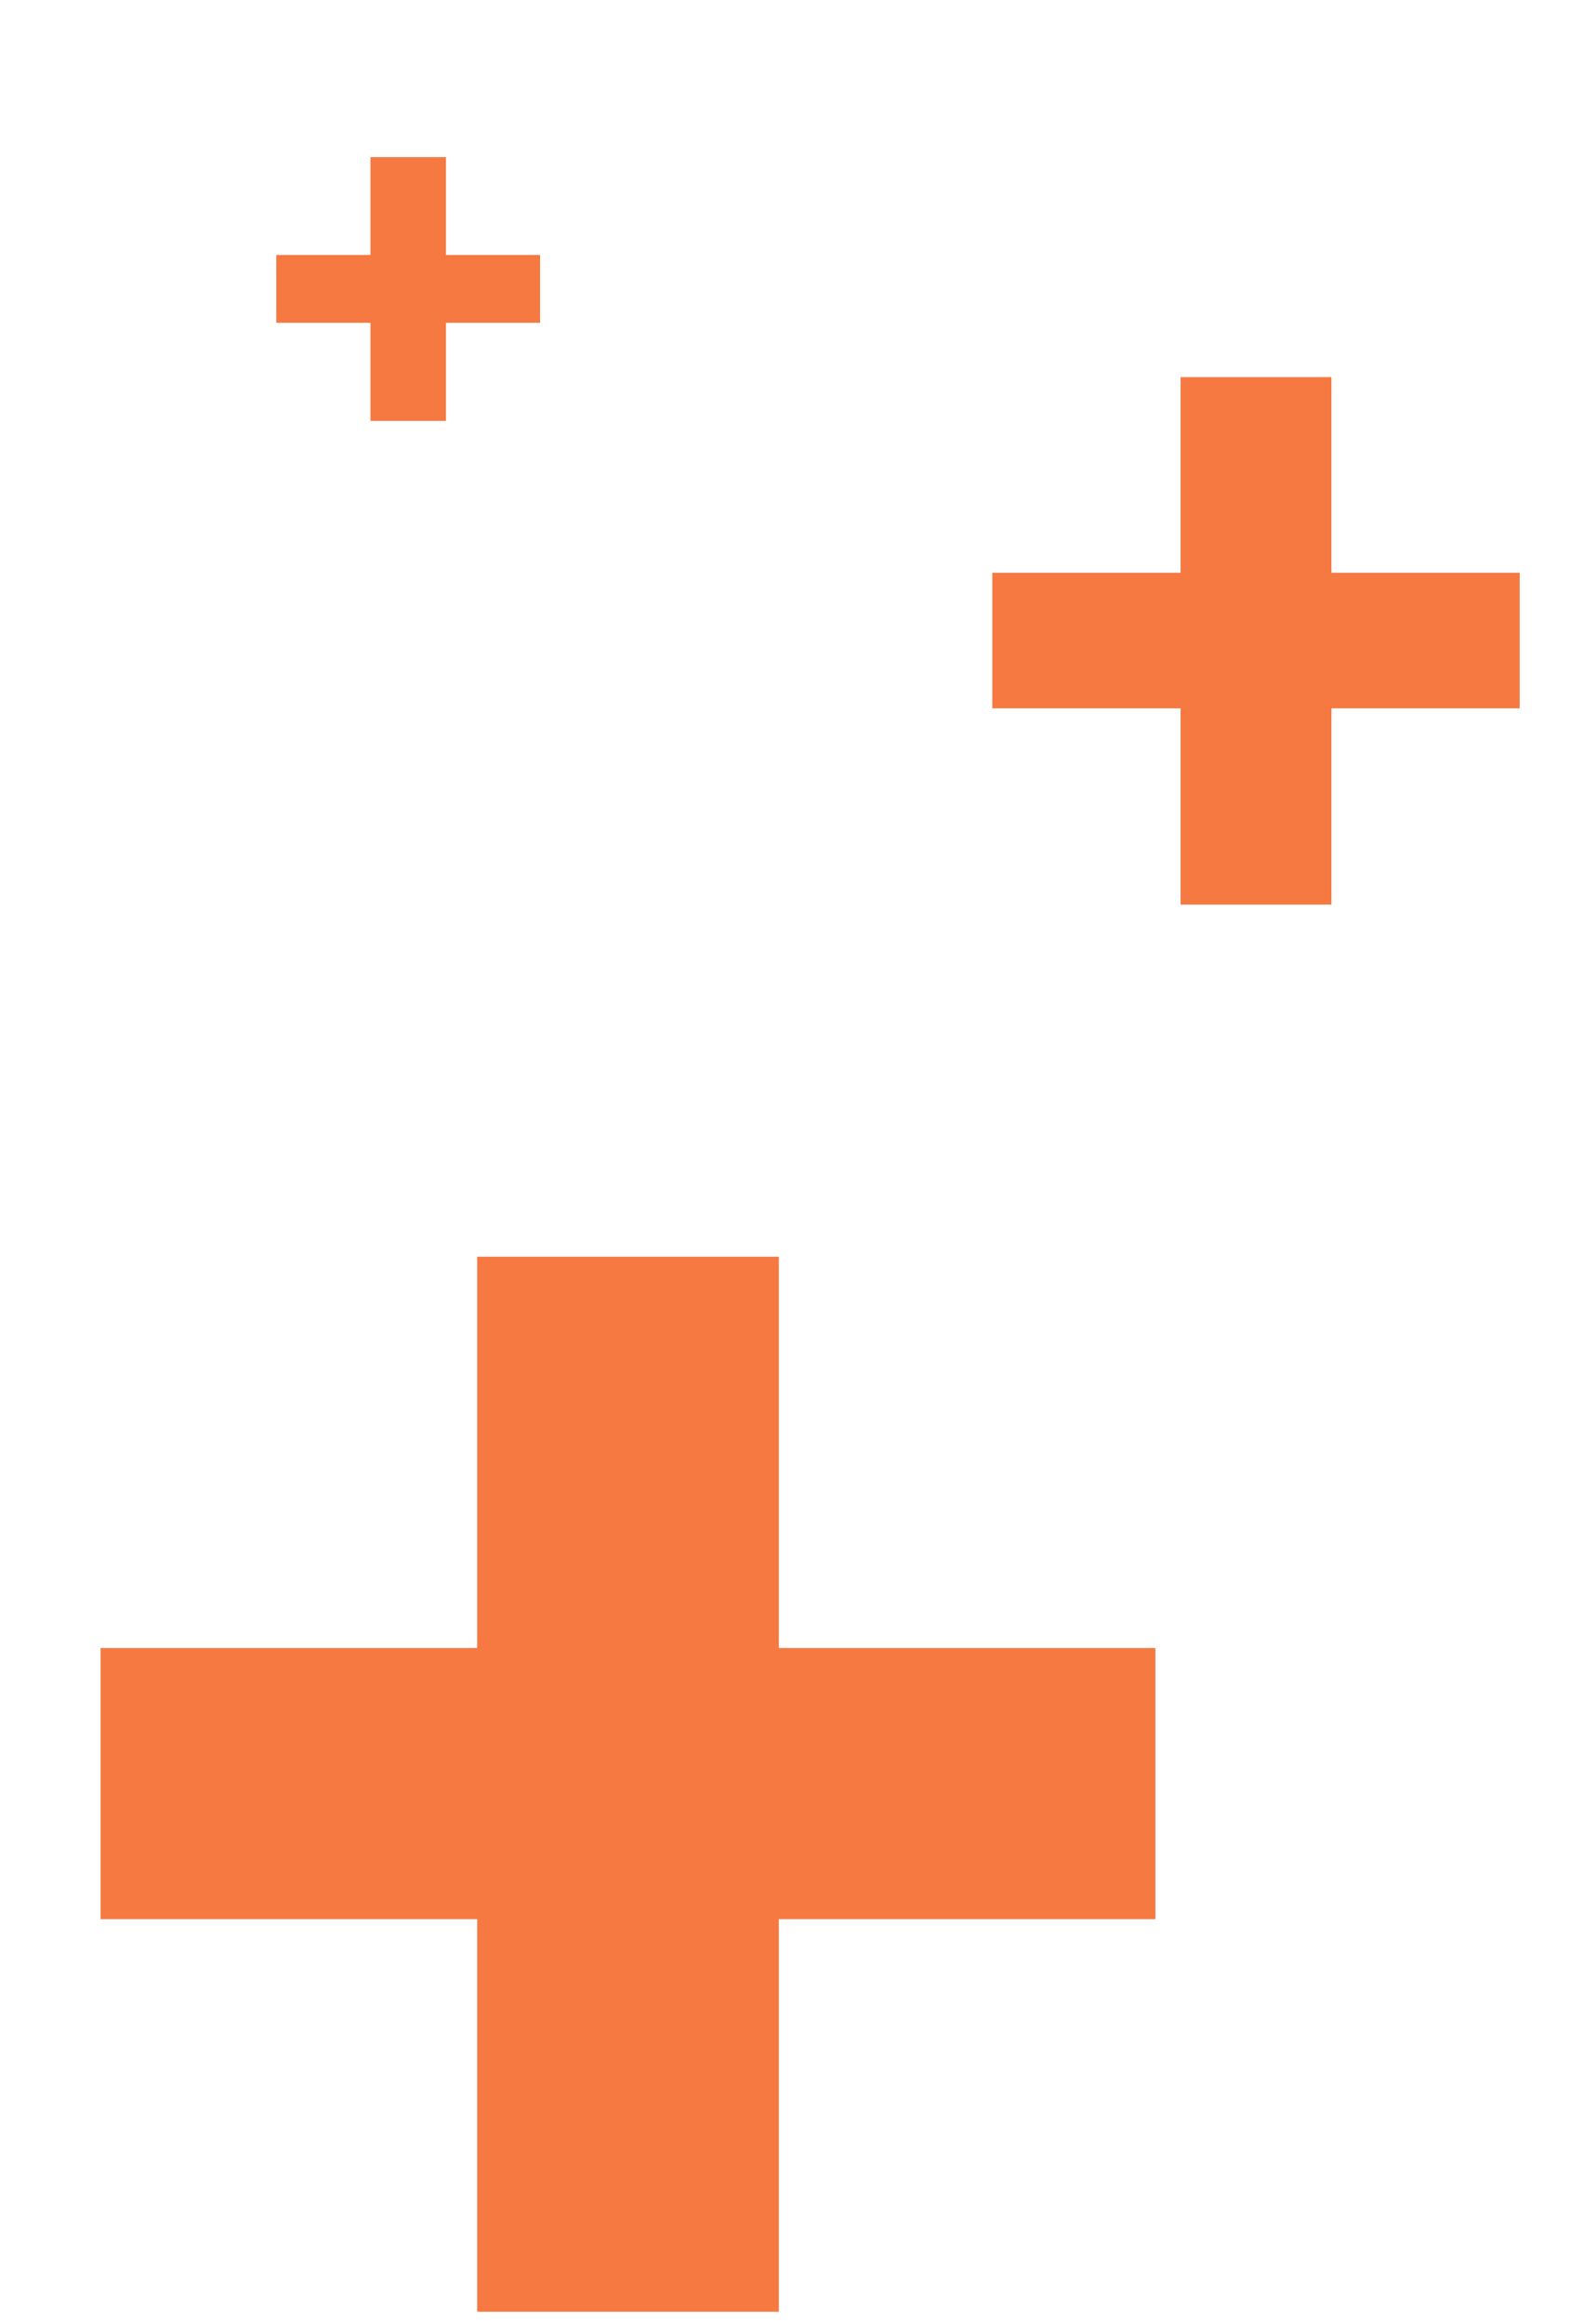
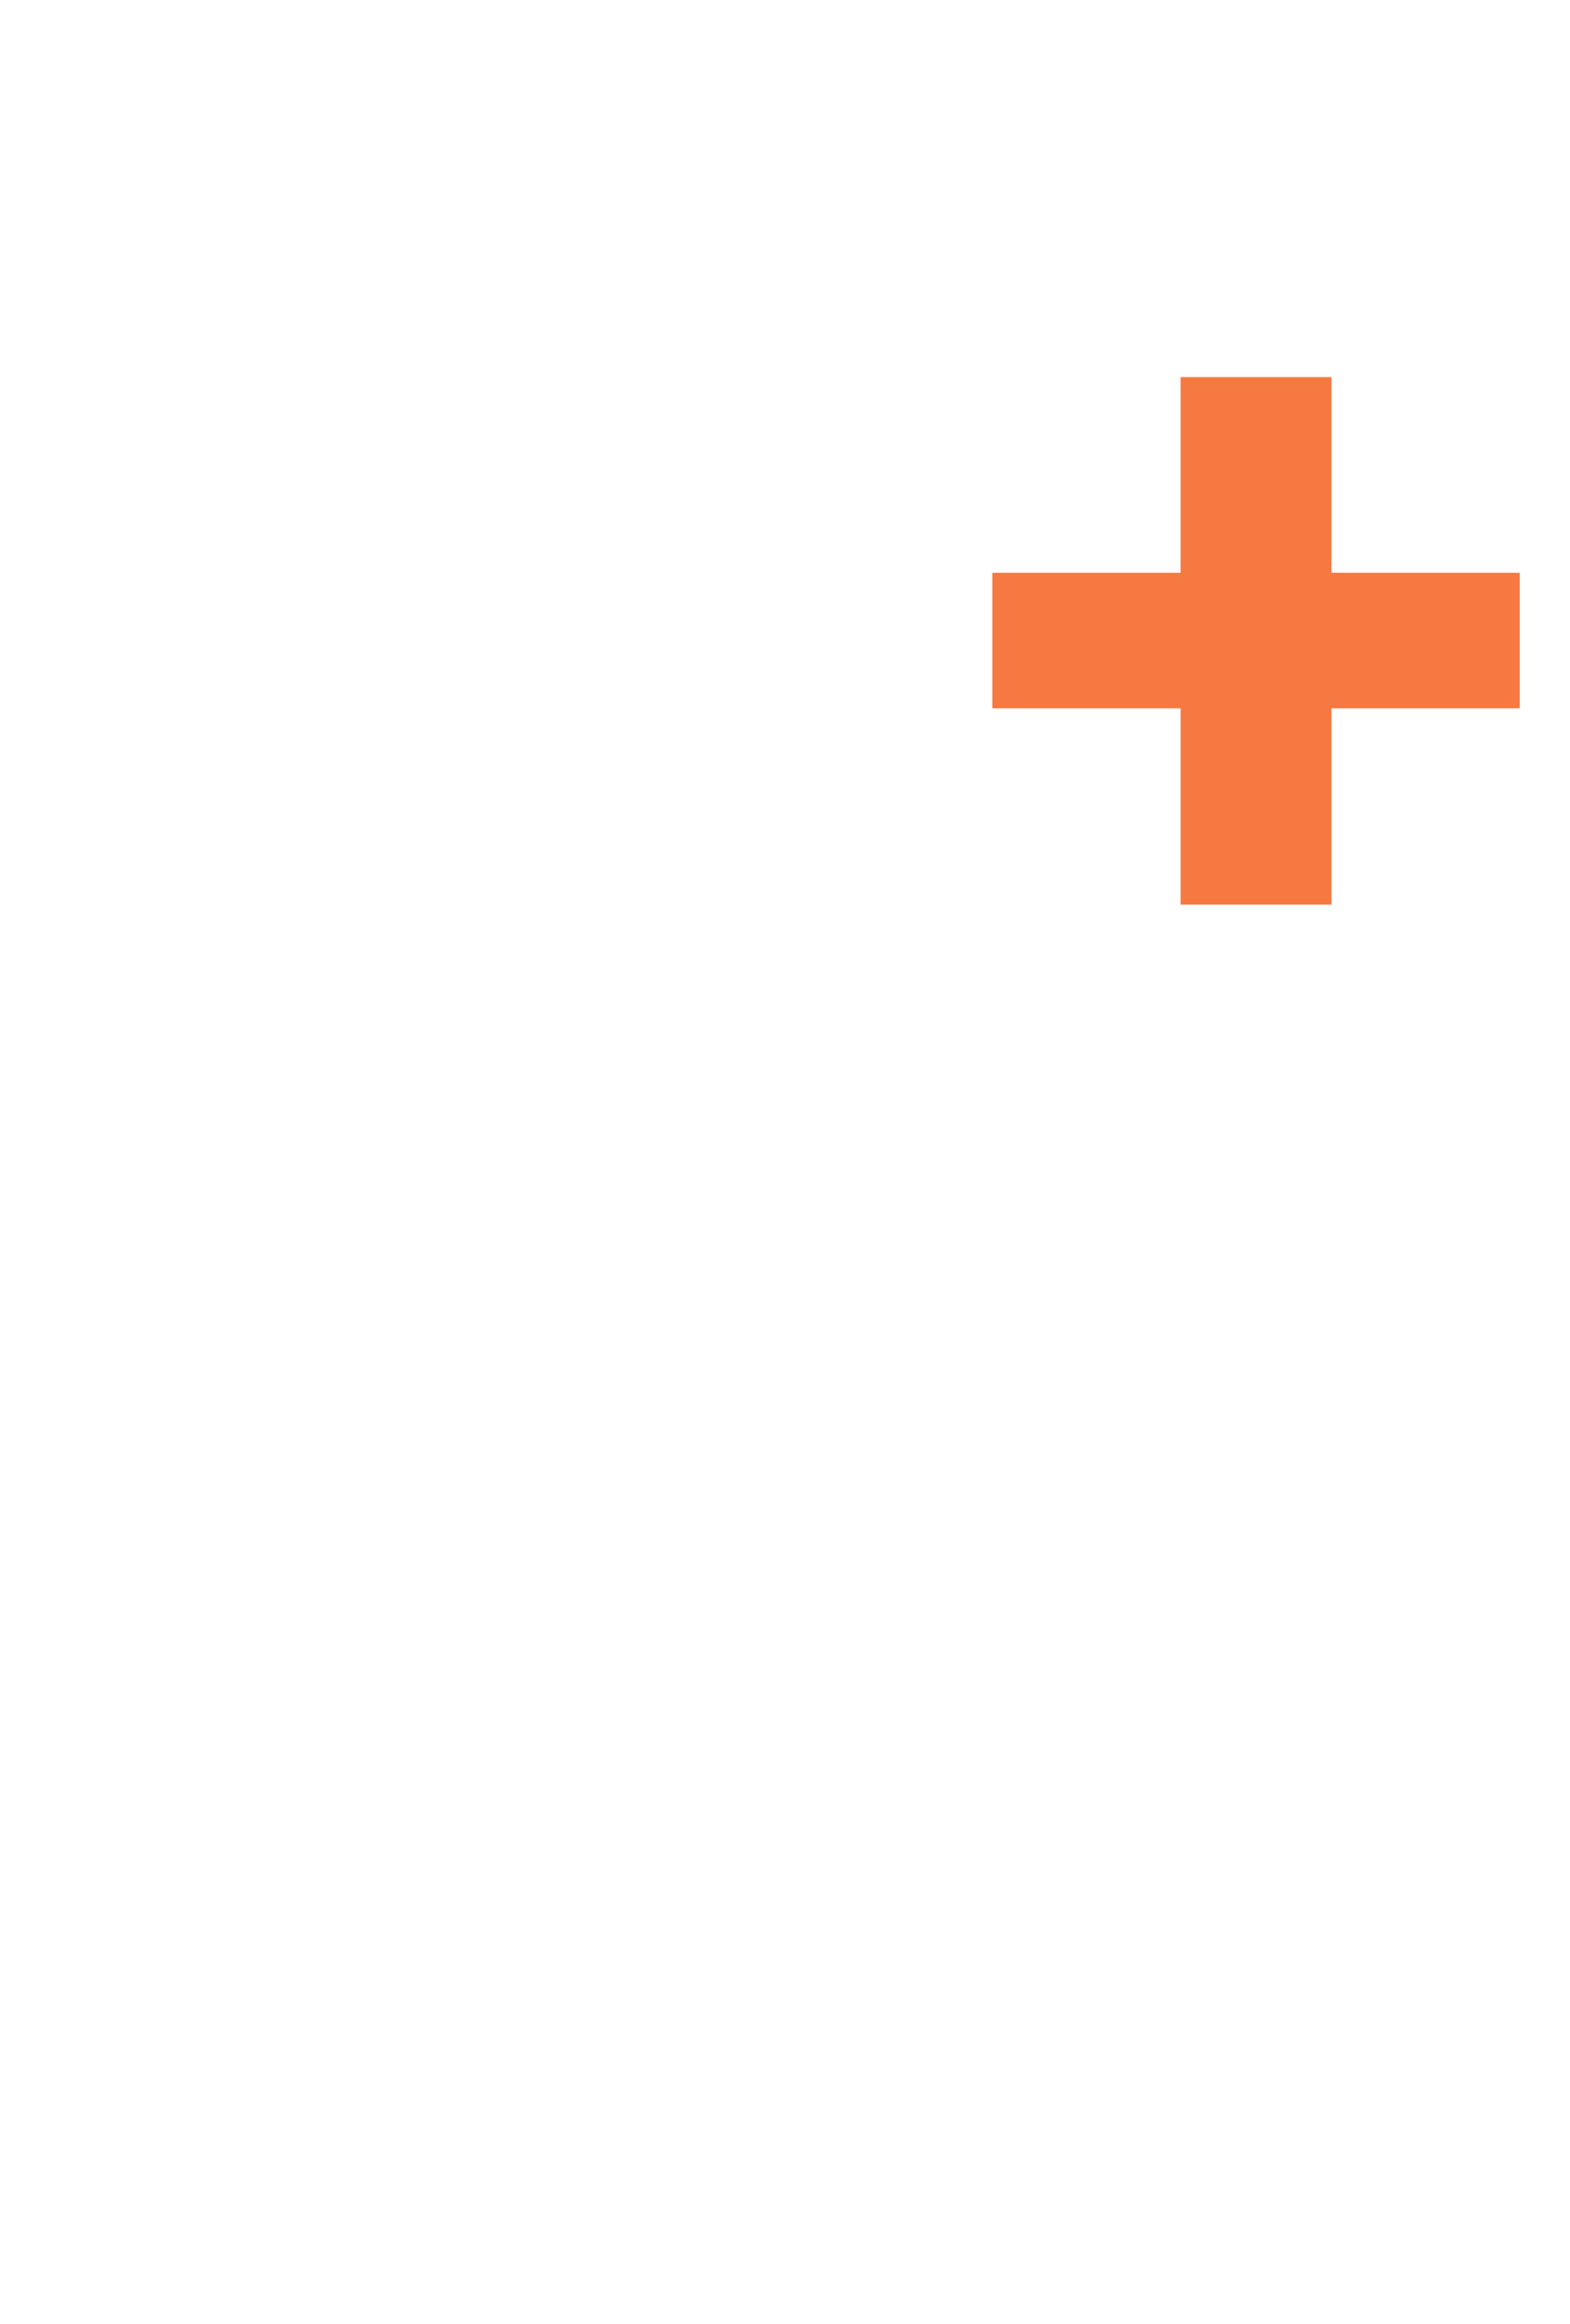
<svg xmlns="http://www.w3.org/2000/svg" width="25" height="37" viewBox="0 0 25 37" fill="none">
-   <path d="M18.398 26.238V30.555H12.402V36.805H7.598V30.555H1.602V26.238H7.598V20.008H12.402V26.238H18.398Z" fill="#F67942" />
  <path d="M24.199 9.119V11.277H21.201V14.402H18.799V11.277H15.801V9.119H18.799V6.004H21.201V9.119H24.199Z" fill="#F67942" />
-   <path d="M8.6 4.06V5.139H7.101V6.701H5.899V5.139H4.4V4.06H5.899V2.502H7.101V4.06H8.6Z" fill="#F67942" />
</svg>